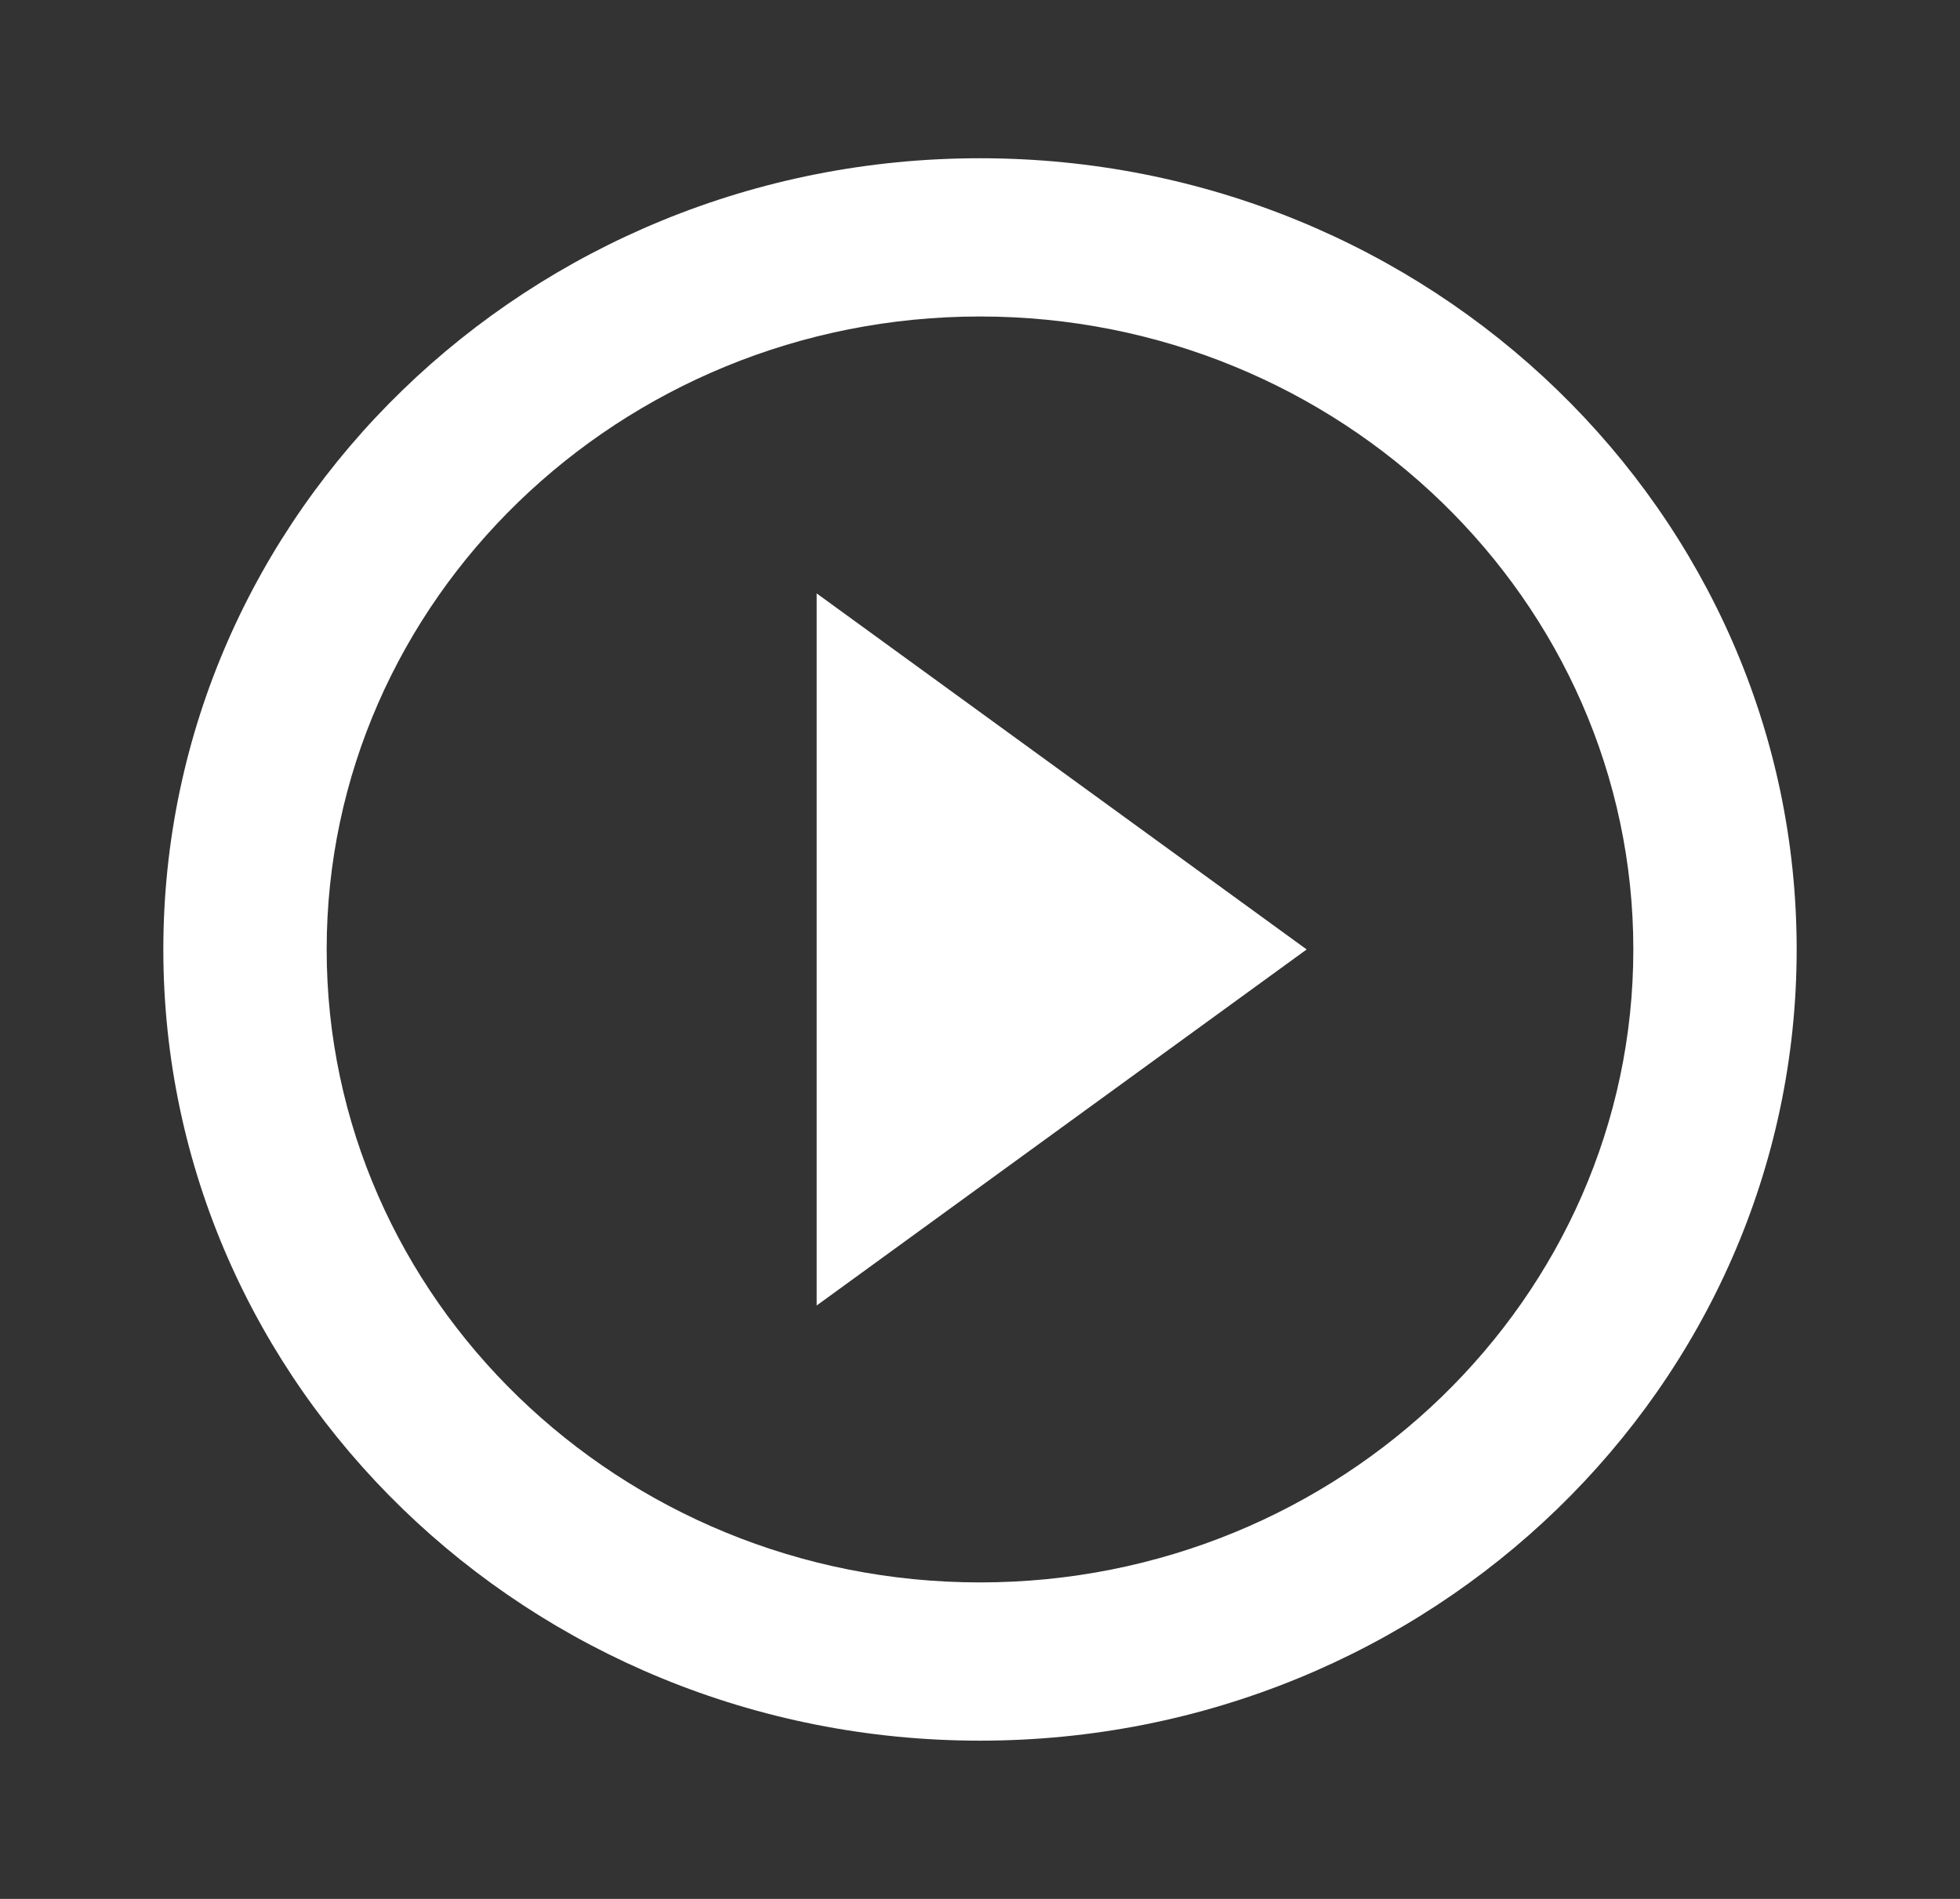
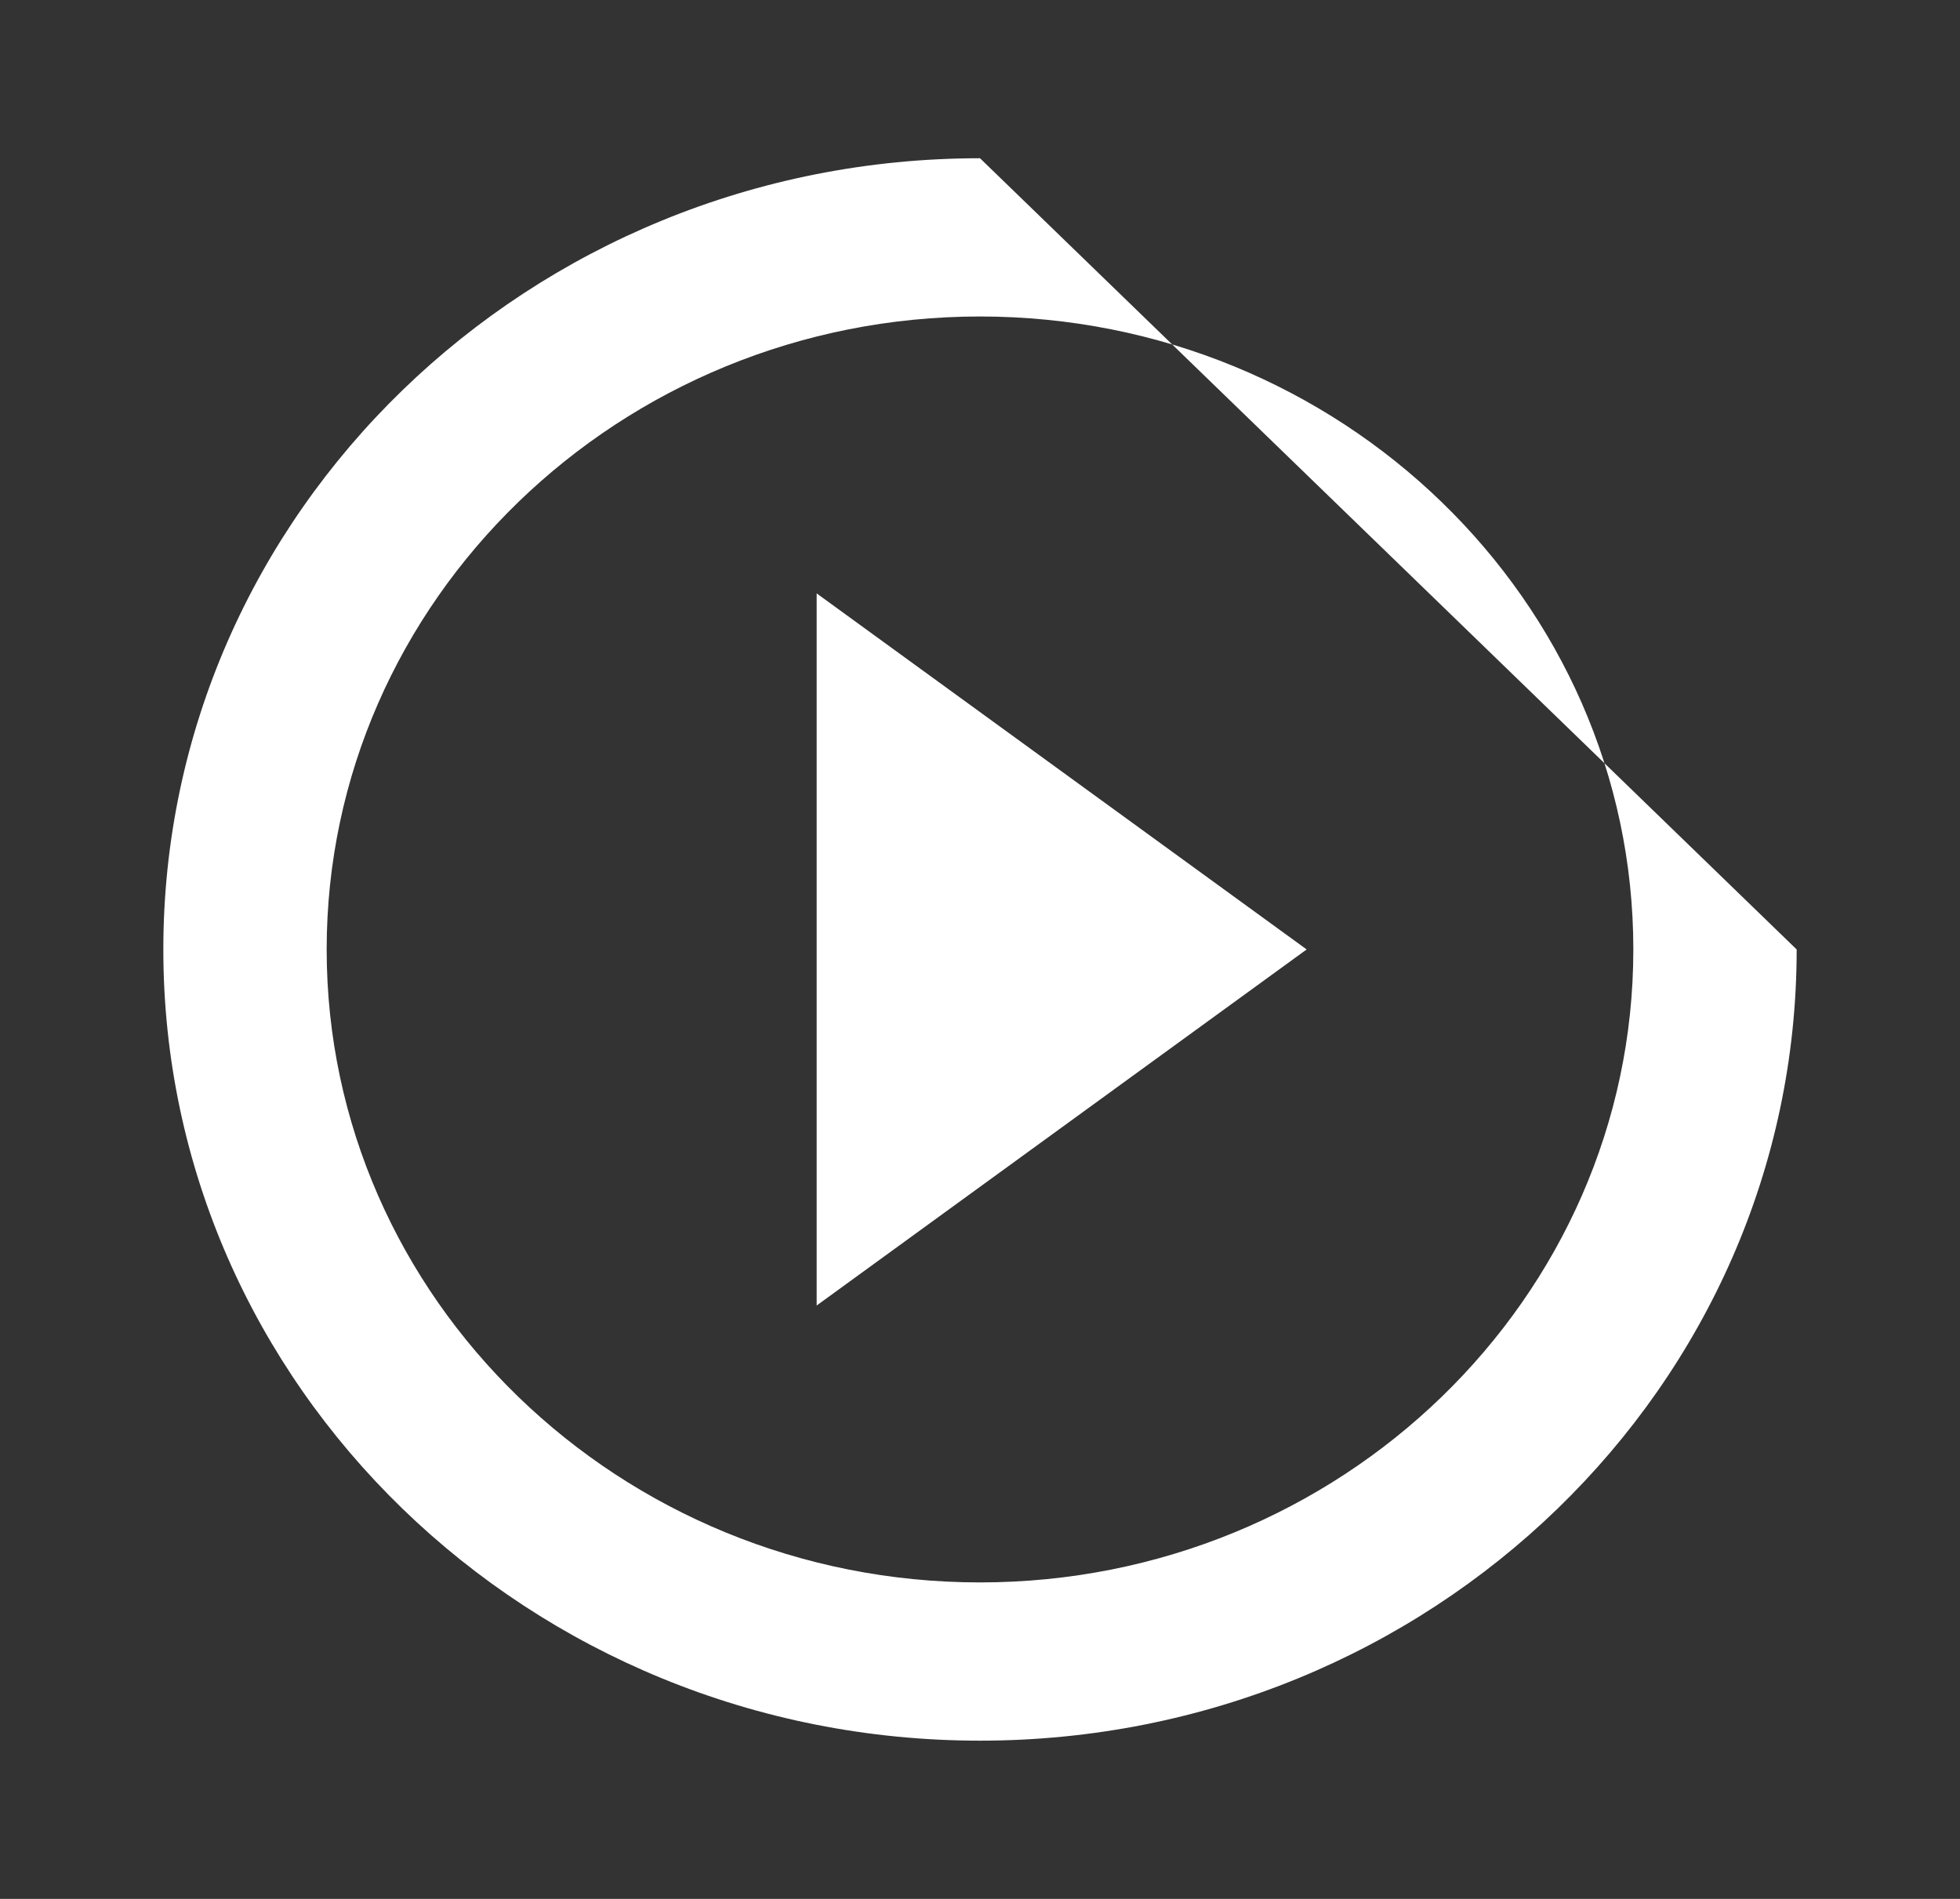
<svg xmlns="http://www.w3.org/2000/svg" width="96" height="93" viewBox="0 0 96 93" fill="none">
  <rect x="0" y="0" width="96" height="93" fill="#333333" stroke="none" />
-   <path fill-rule="evenodd" clip-rule="evenodd" d="M48 7.75C25.92 7.75 8 25.11 8 46.5C8 67.89 25.92 85.25 48 85.25C70.08 85.25 88 67.89 88 46.5C88 25.11 70.08 7.75 48 7.75ZM40 63.938L64 46.5L40 29.062V63.938ZM16 46.5C16 63.589 30.36 77.5 48 77.5C65.64 77.5 80 63.589 80 46.5C80 29.411 65.64 15.5 48 15.5C30.36 15.5 16 29.411 16 46.5Z" fill="white" />
+   <path fill-rule="evenodd" clip-rule="evenodd" d="M48 7.75C25.92 7.75 8 25.11 8 46.5C8 67.89 25.92 85.25 48 85.25C70.08 85.25 88 67.89 88 46.5ZM40 63.938L64 46.5L40 29.062V63.938ZM16 46.5C16 63.589 30.36 77.5 48 77.5C65.64 77.5 80 63.589 80 46.5C80 29.411 65.64 15.5 48 15.5C30.36 15.5 16 29.411 16 46.5Z" fill="white" />
</svg>